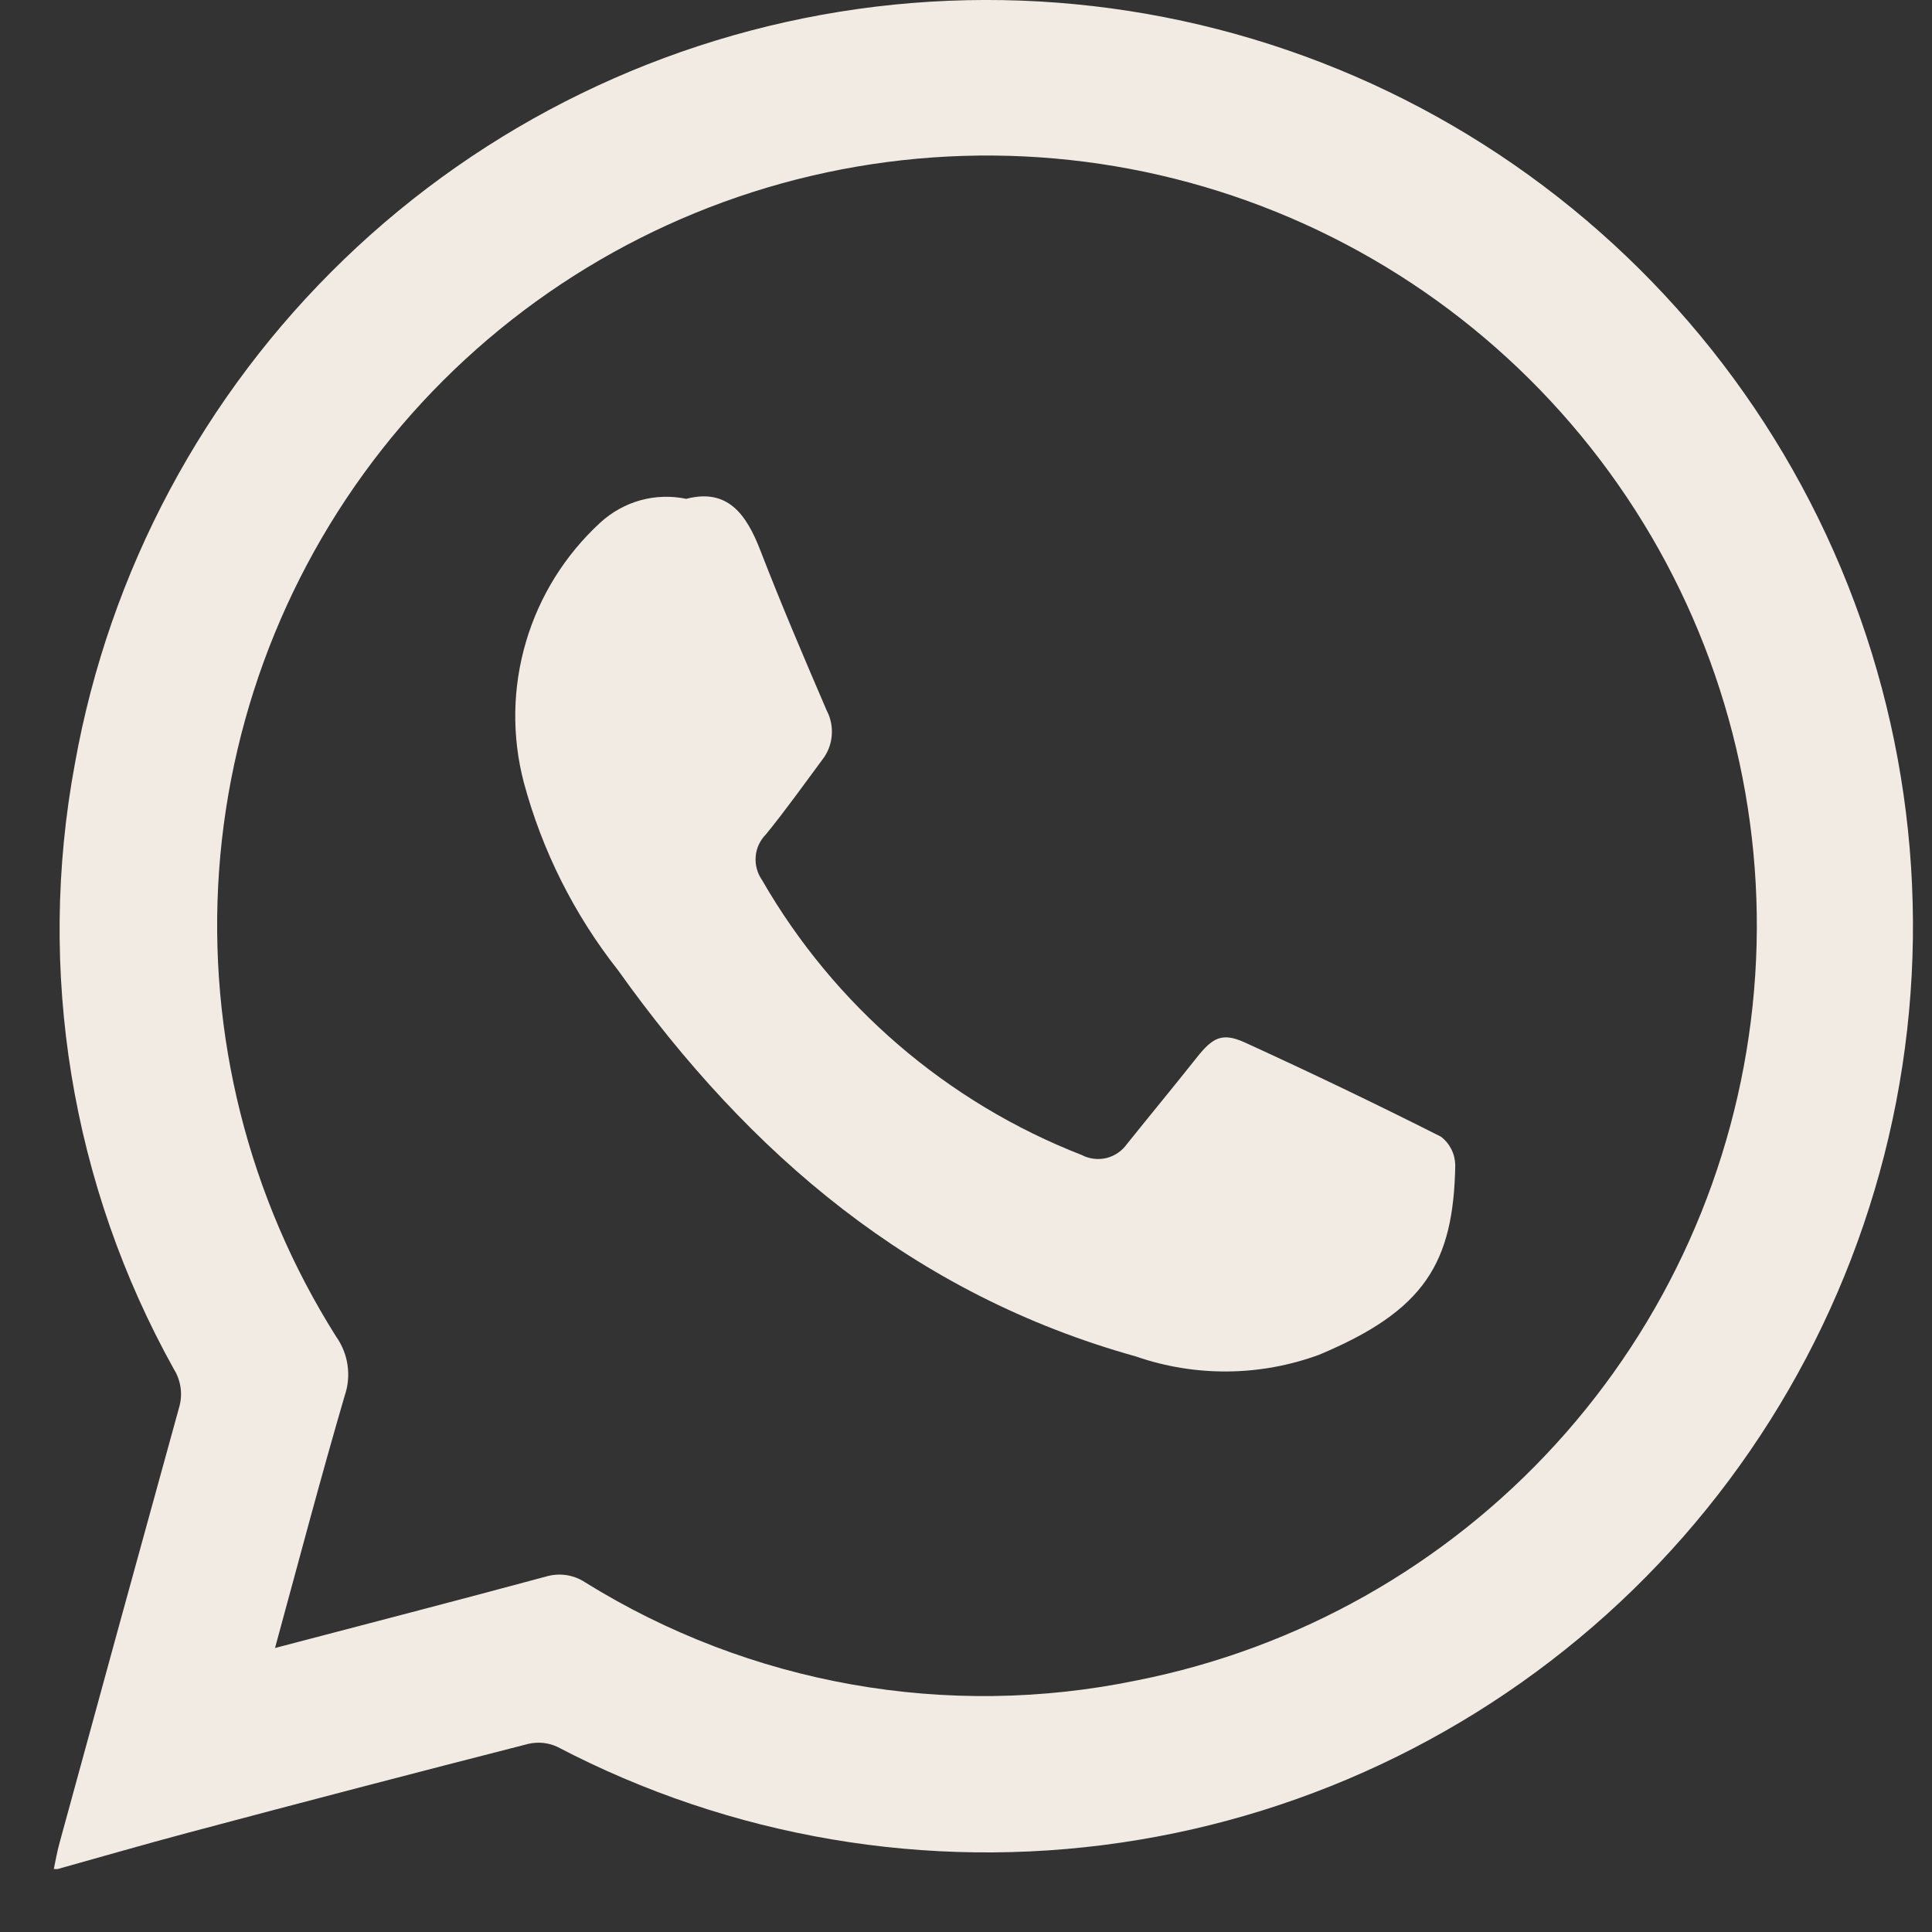
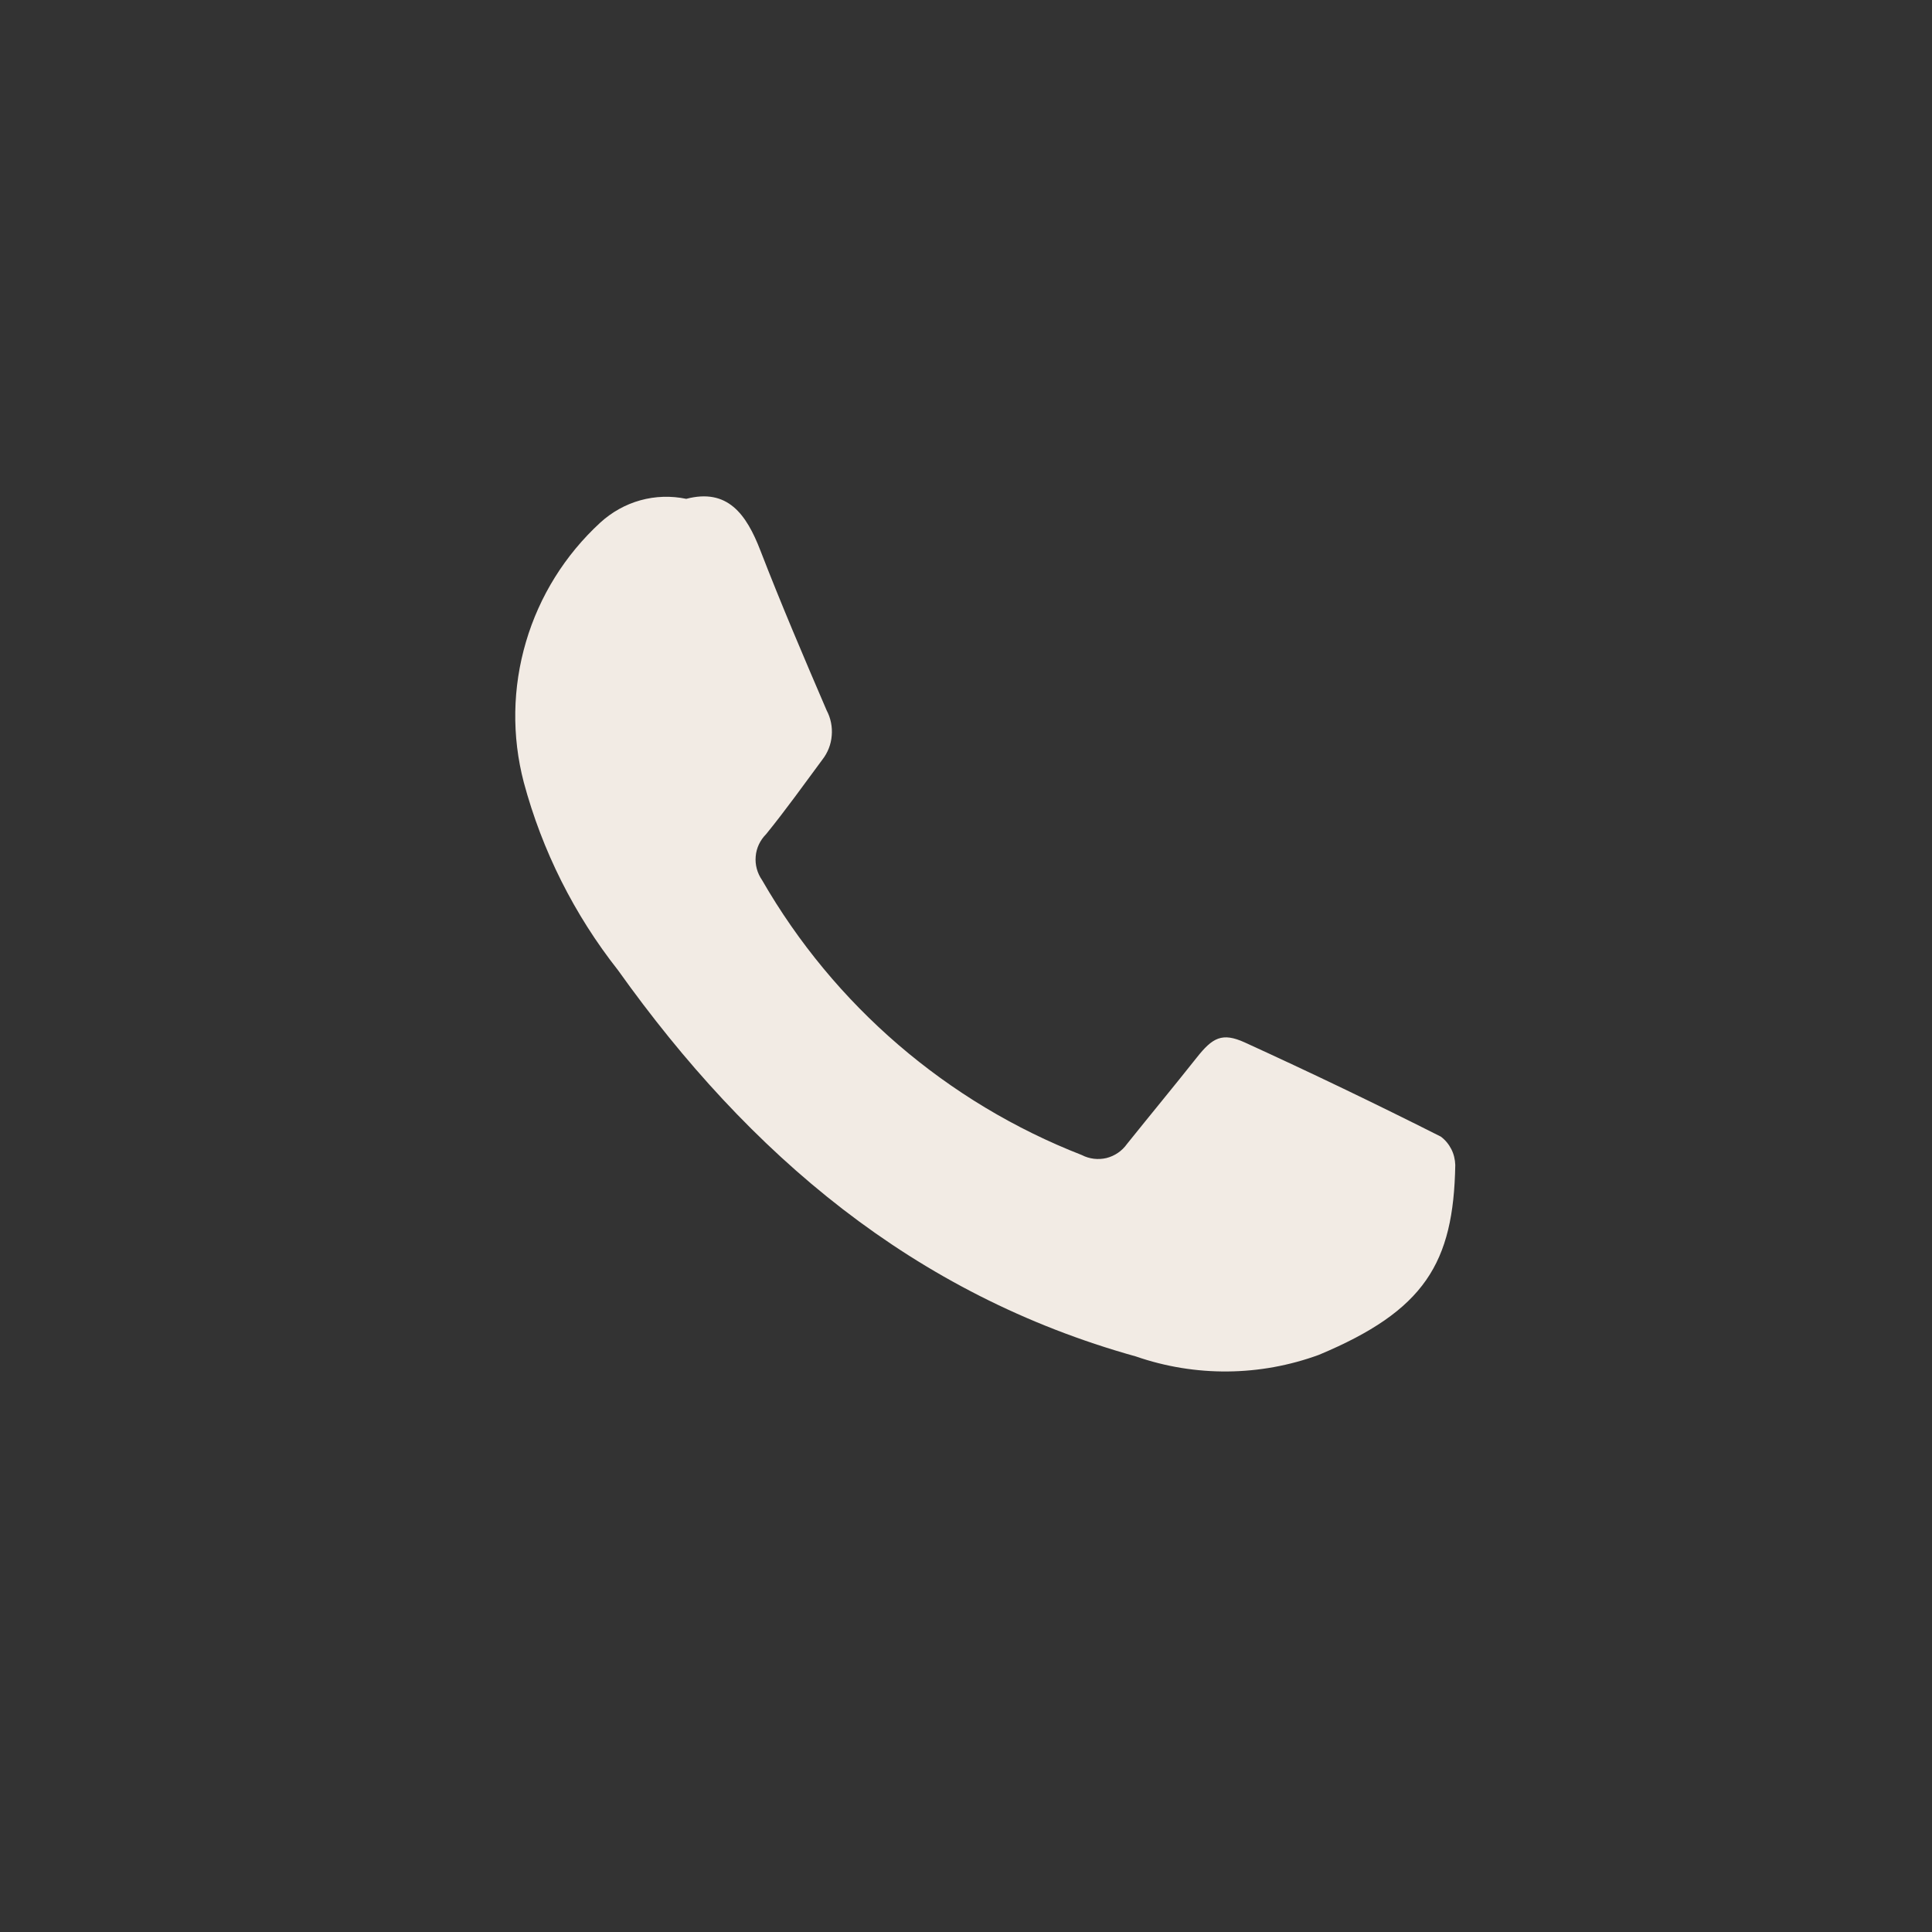
<svg xmlns="http://www.w3.org/2000/svg" width="20" height="20" viewBox="0 0 20 20" fill="none">
  <rect x="0" y="0" width="20" height="20" fill="#333333" stroke="none" />
-   <path d="M0.597 19.348H0.557C0.576 19.257 0.592 19.165 0.617 19.075C1.027 17.574 1.439 16.073 1.853 14.574C1.873 14.508 1.879 14.438 1.87 14.37C1.861 14.301 1.838 14.235 1.802 14.177C0.738 12.269 0.375 10.049 0.776 7.902C1.132 5.913 2.107 4.086 3.562 2.684C5.017 1.281 6.879 0.375 8.88 0.093C10.882 -0.188 12.921 0.17 14.707 1.117C16.492 2.064 17.933 3.551 18.823 5.365C19.713 7.18 20.007 9.229 19.663 11.221C19.319 13.212 18.354 15.044 16.907 16.455C15.459 17.865 13.603 18.782 11.603 19.075C9.604 19.368 7.562 19.021 5.771 18.084C5.678 18.04 5.572 18.029 5.471 18.052C4.295 18.353 3.121 18.659 1.948 18.972C1.496 19.092 1.047 19.223 0.597 19.348ZM2.847 17.06C3.807 16.808 4.728 16.57 5.646 16.322C5.715 16.301 5.788 16.295 5.86 16.305C5.931 16.315 6 16.342 6.06 16.382C7.763 17.439 9.808 17.802 11.771 17.395C13.44 17.064 14.958 16.207 16.105 14.95C17.251 13.694 17.965 12.103 18.143 10.411C18.321 8.72 17.952 7.015 17.092 5.548C16.231 4.081 14.924 2.927 13.361 2.256C11.798 1.585 10.061 1.432 8.404 1.819C6.748 2.206 5.259 3.113 4.155 4.407C3.051 5.701 2.39 7.314 2.268 9.011C2.147 10.708 2.572 12.399 3.48 13.837C3.542 13.925 3.583 14.026 3.598 14.133C3.613 14.239 3.603 14.348 3.568 14.449C3.318 15.304 3.091 16.165 2.847 17.06Z" fill="#F2EBE4" />
  <path d="M7.104 5.164C7.531 5.052 7.726 5.321 7.872 5.7C8.087 6.256 8.322 6.806 8.557 7.353C8.6 7.434 8.618 7.525 8.61 7.615C8.603 7.706 8.569 7.792 8.513 7.864C8.321 8.123 8.134 8.385 7.931 8.635C7.869 8.697 7.83 8.778 7.823 8.865C7.815 8.952 7.839 9.039 7.889 9.111C8.636 10.409 9.804 11.413 11.199 11.957C11.278 11.998 11.368 12.008 11.454 11.988C11.54 11.966 11.615 11.915 11.666 11.843C11.905 11.545 12.149 11.25 12.387 10.95C12.552 10.741 12.651 10.685 12.885 10.791C13.568 11.103 14.245 11.428 14.915 11.766C14.961 11.8 14.998 11.845 15.024 11.896C15.05 11.947 15.063 12.003 15.065 12.06C15.047 13.076 14.748 13.567 13.654 14.025C13.043 14.249 12.374 14.255 11.759 14.042C9.456 13.4 7.757 11.951 6.398 10.044C5.944 9.468 5.612 8.806 5.422 8.098C5.297 7.62 5.305 7.118 5.445 6.644C5.584 6.171 5.85 5.745 6.213 5.411C6.332 5.302 6.474 5.222 6.629 5.179C6.784 5.136 6.947 5.131 7.104 5.164Z" fill="#F2EBE4" />
</svg>